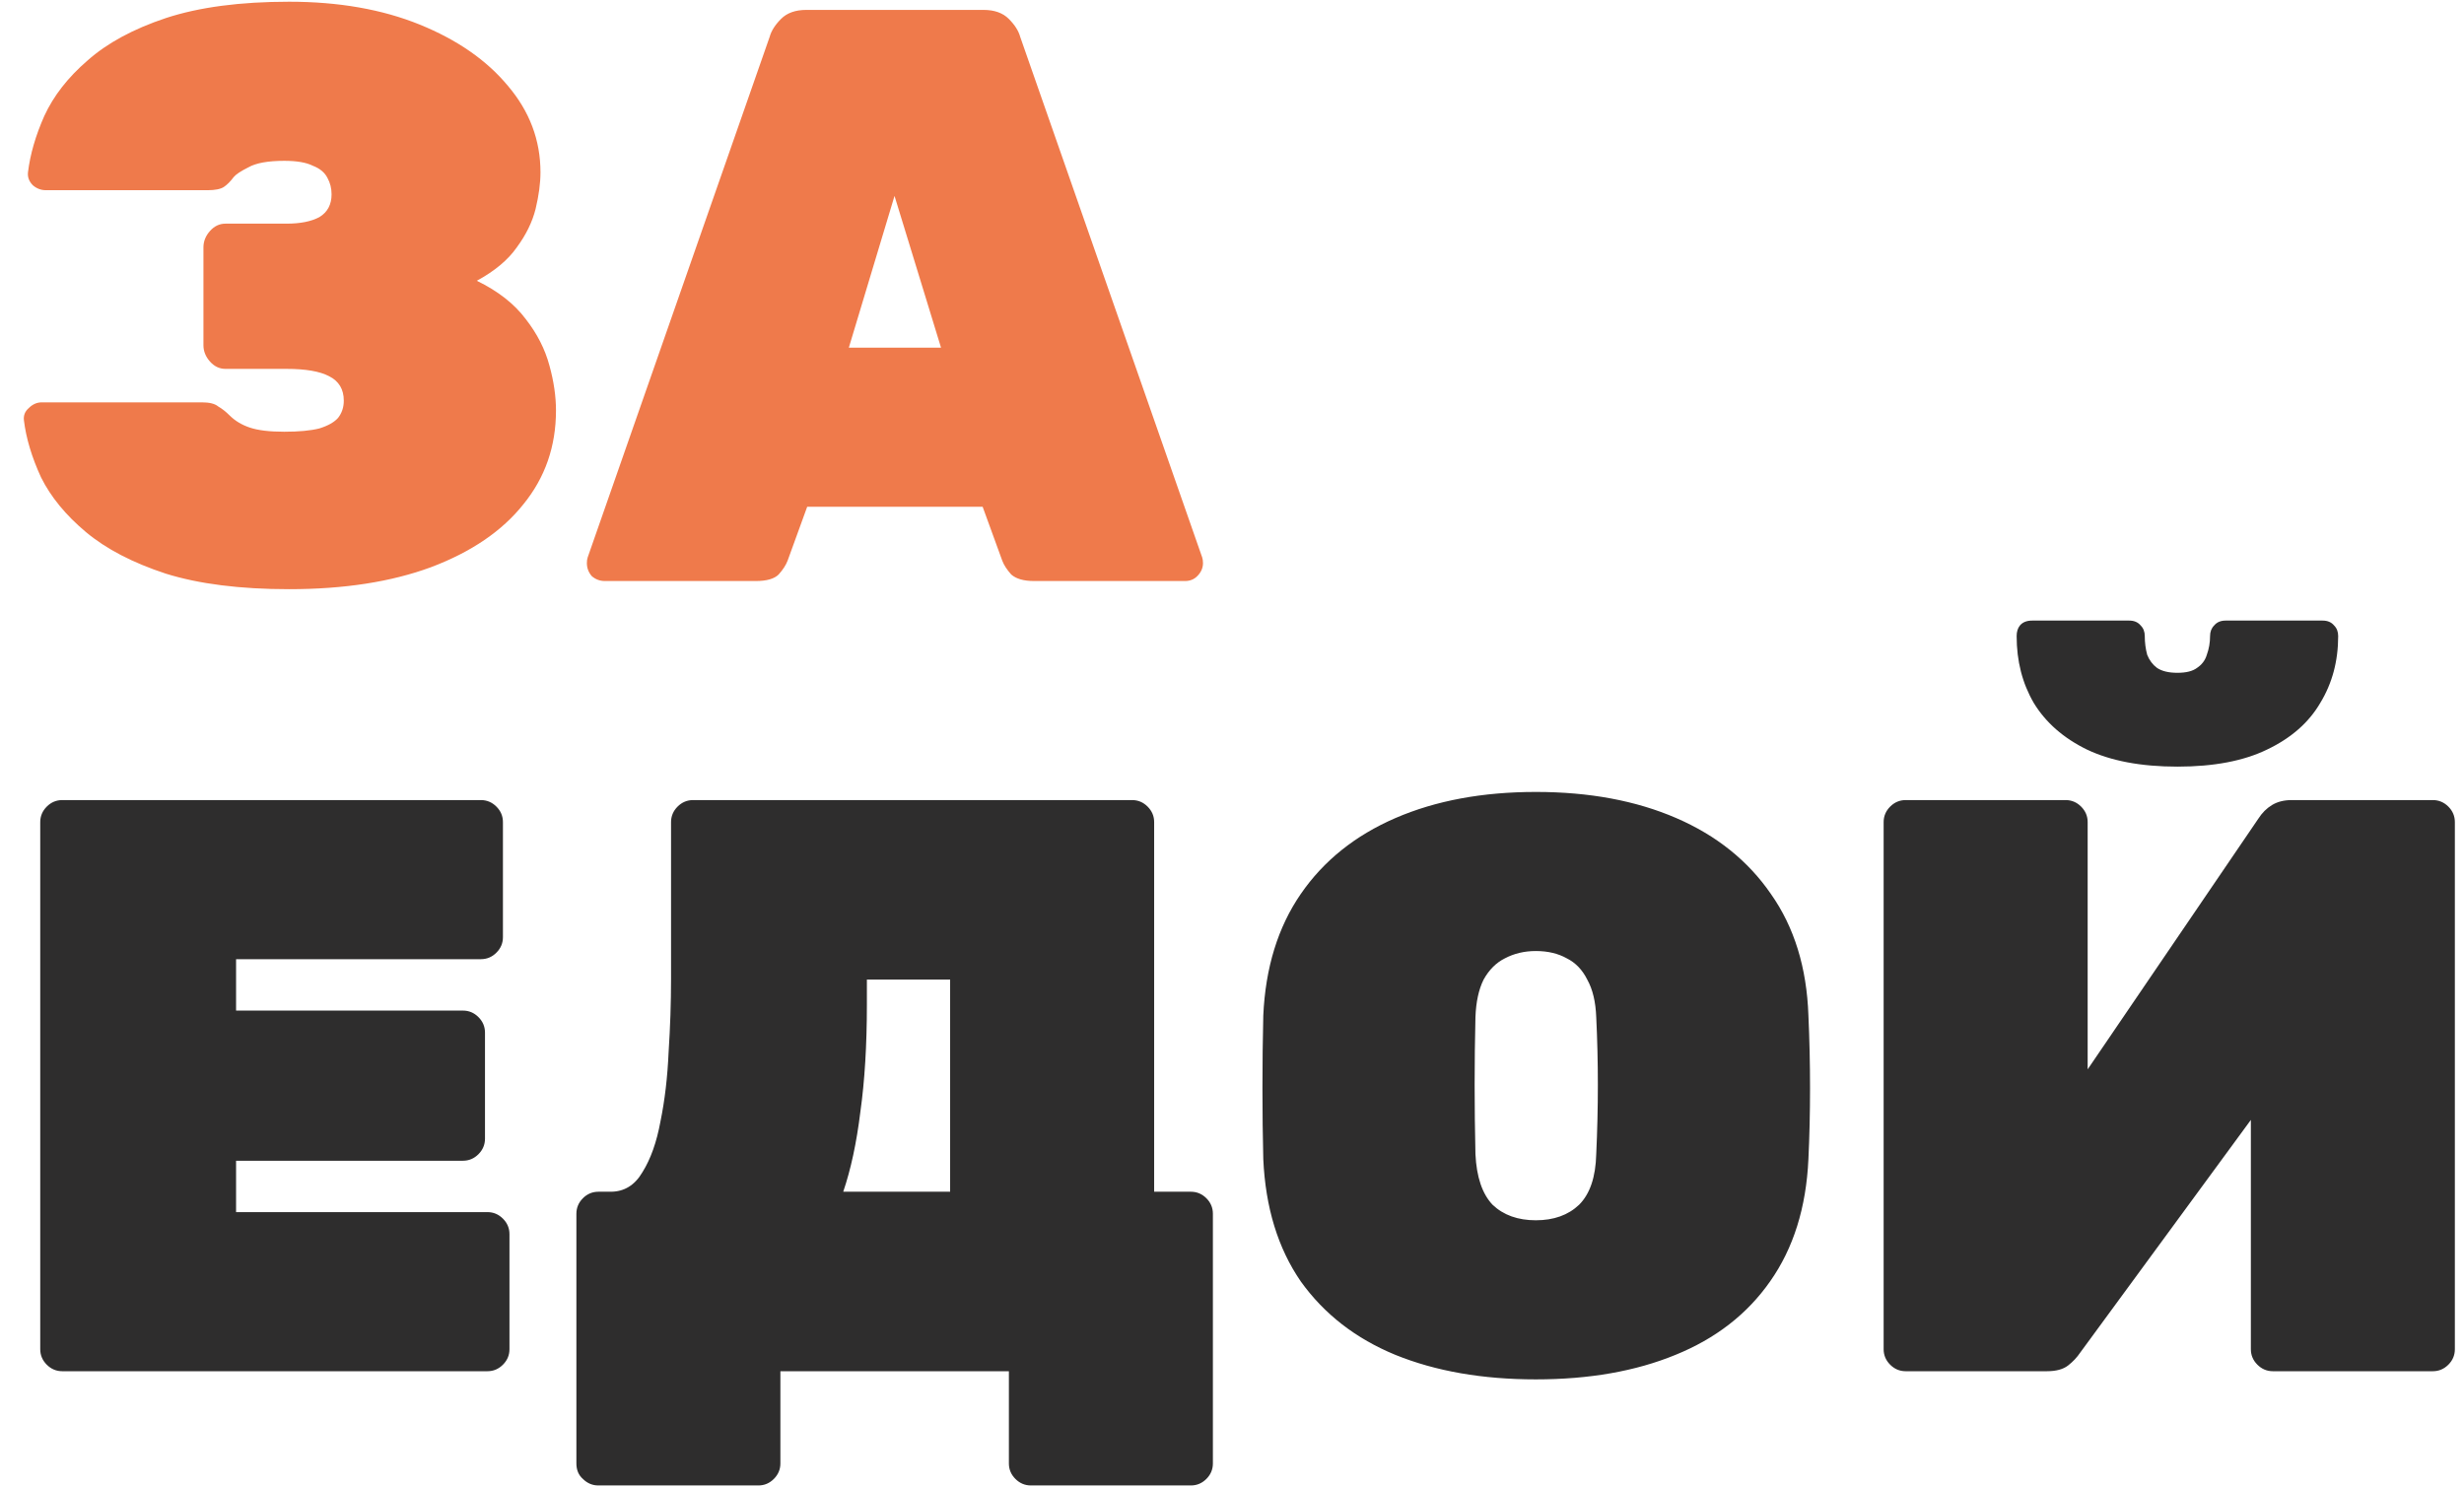
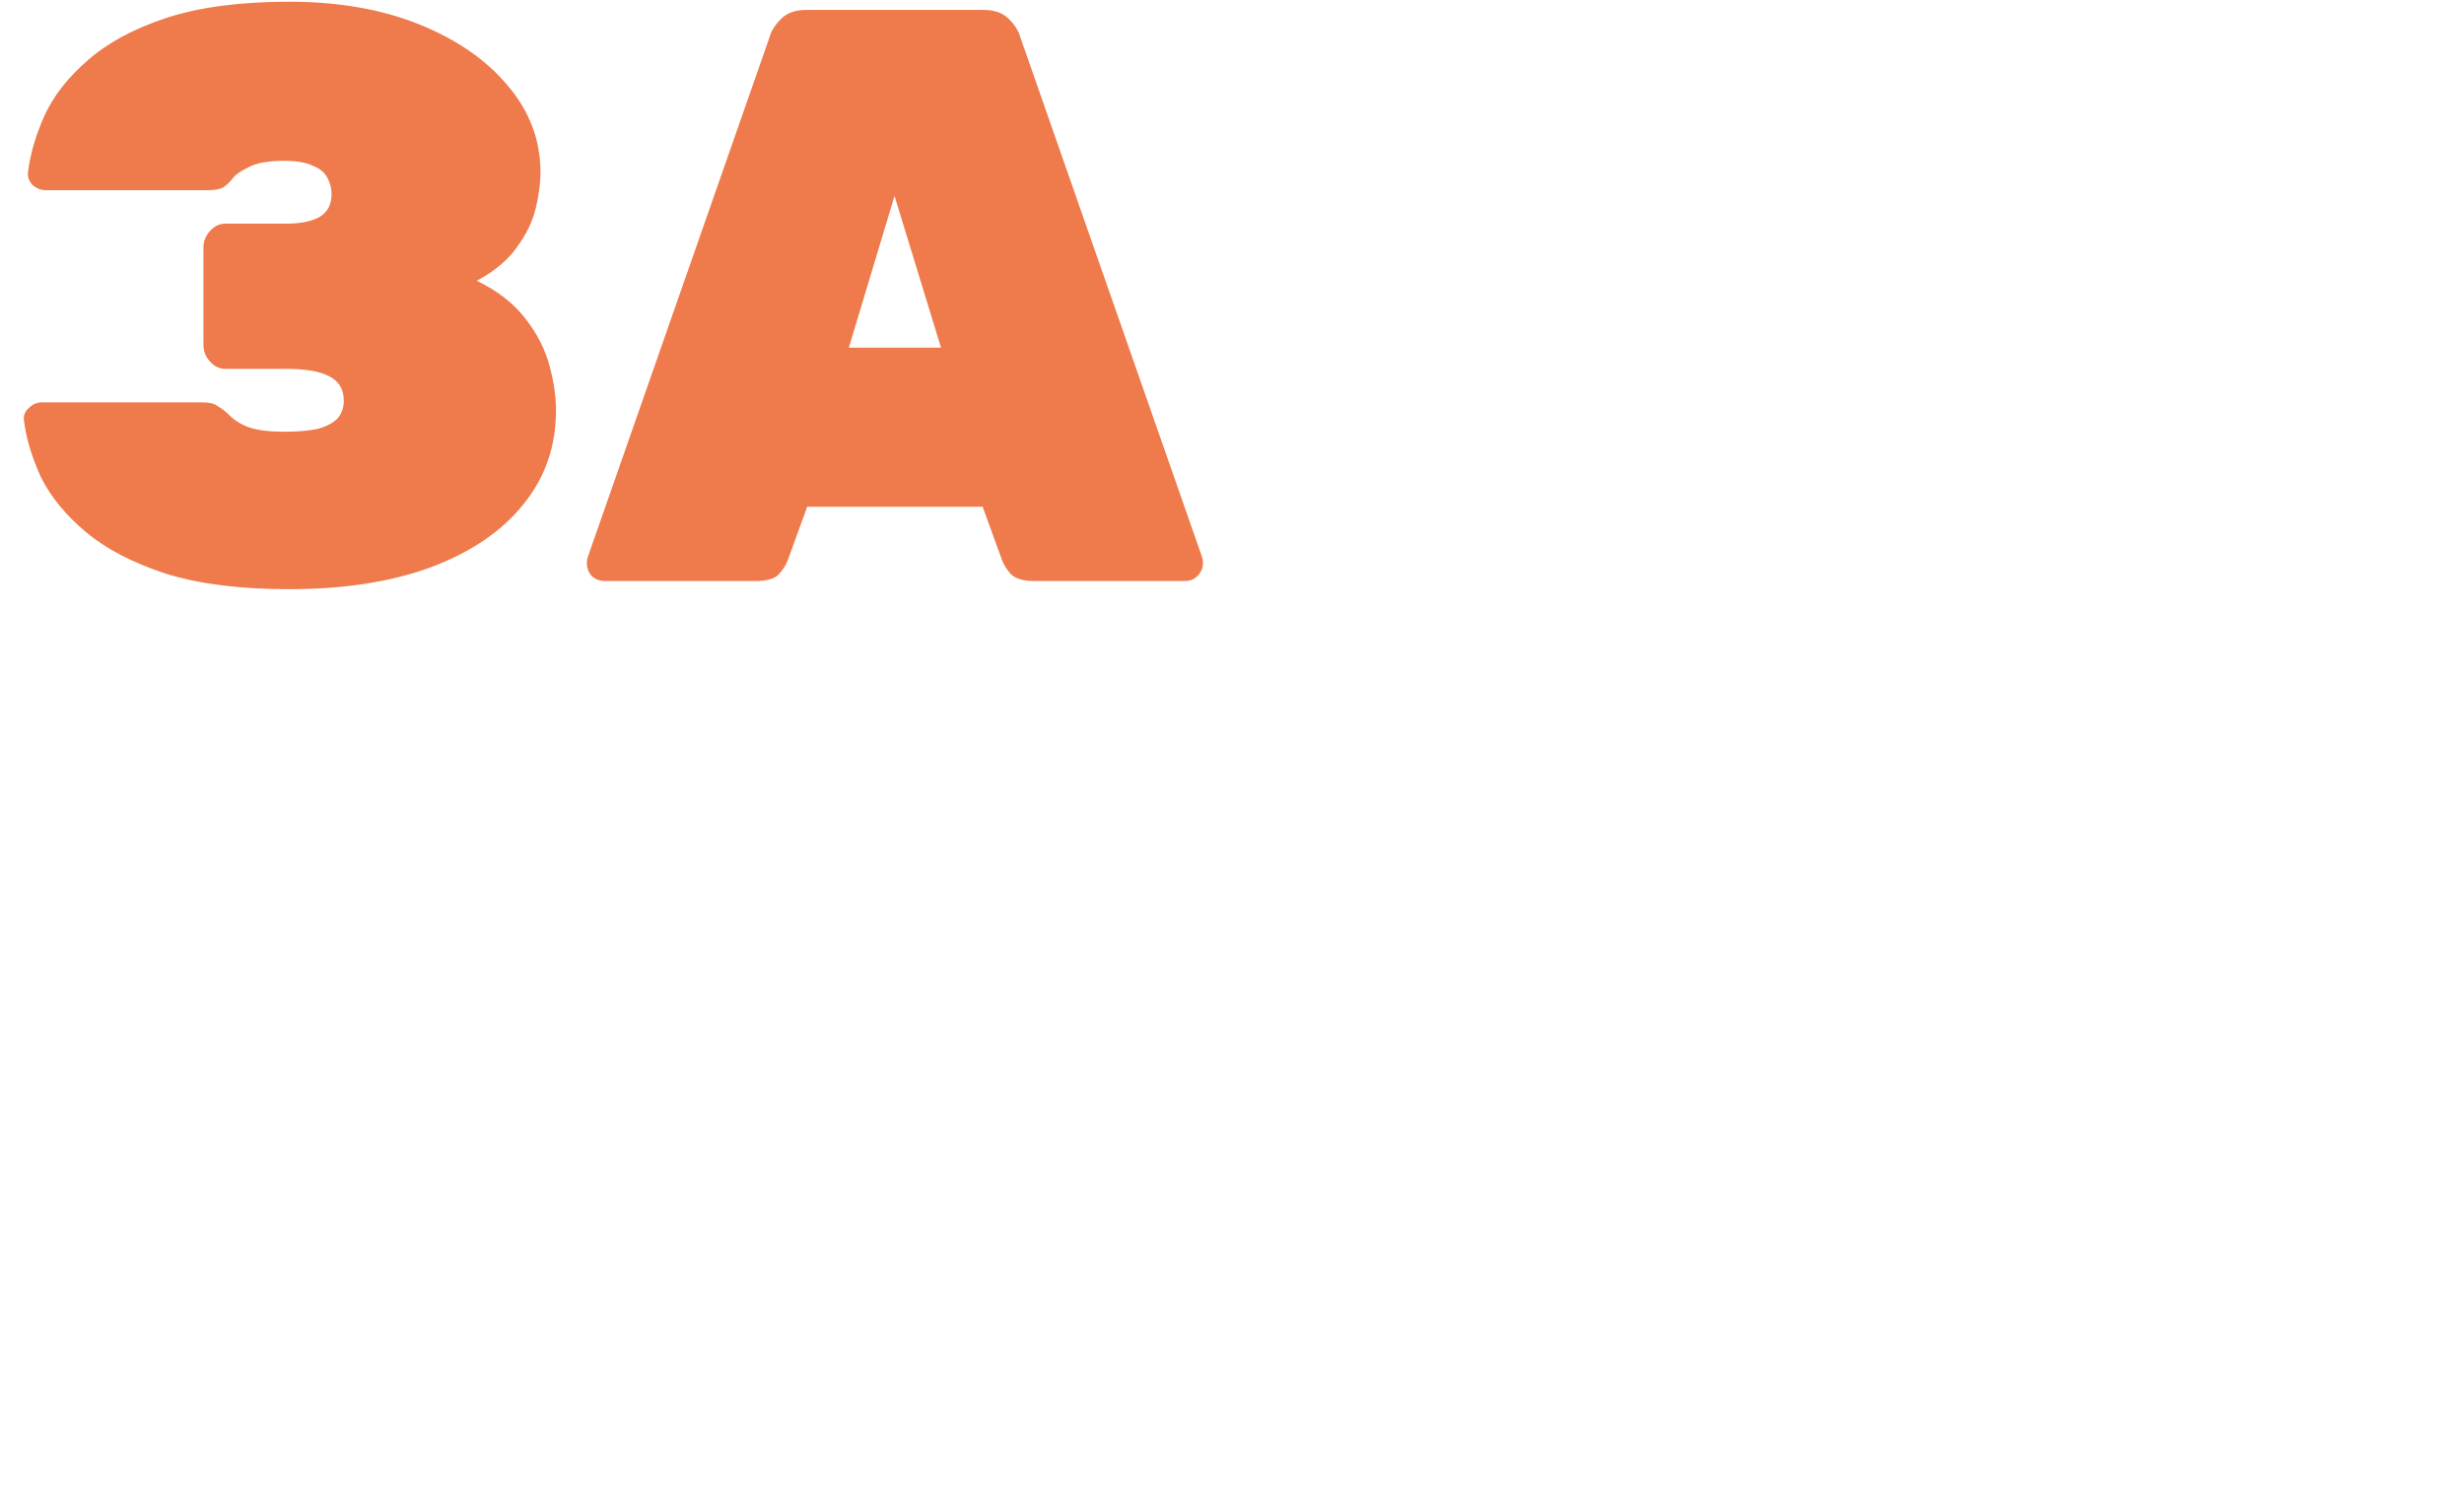
<svg xmlns="http://www.w3.org/2000/svg" width="106" height="64" viewBox="0 0 106 64" fill="none">
  <path d="M12.438 25.351C10.332 25.351 8.565 25.129 7.137 24.684C5.71 24.216 4.563 23.619 3.697 22.894C2.831 22.168 2.187 21.384 1.766 20.541C1.368 19.675 1.122 18.856 1.029 18.084C1.005 17.873 1.076 17.698 1.239 17.557C1.403 17.394 1.59 17.312 1.801 17.312H8.682C9.01 17.312 9.244 17.37 9.384 17.487C9.548 17.581 9.712 17.71 9.876 17.873C10.11 18.107 10.402 18.283 10.753 18.4C11.104 18.517 11.596 18.576 12.228 18.576C12.86 18.576 13.363 18.529 13.737 18.435C14.112 18.318 14.381 18.166 14.545 17.979C14.709 17.768 14.79 17.522 14.79 17.241C14.79 16.75 14.58 16.399 14.159 16.188C13.761 15.978 13.152 15.872 12.333 15.872H9.7C9.443 15.872 9.22 15.767 9.033 15.556C8.846 15.346 8.752 15.112 8.752 14.854V10.642C8.752 10.384 8.846 10.15 9.033 9.939C9.22 9.729 9.443 9.623 9.7 9.623H12.333C12.918 9.623 13.386 9.53 13.737 9.343C14.088 9.132 14.264 8.804 14.264 8.36C14.264 8.102 14.205 7.868 14.088 7.657C13.971 7.423 13.761 7.248 13.456 7.131C13.176 6.99 12.766 6.92 12.228 6.92C11.526 6.92 11.011 7.014 10.683 7.201C10.355 7.365 10.145 7.505 10.051 7.622C9.911 7.81 9.77 7.95 9.63 8.044C9.489 8.137 9.255 8.184 8.928 8.184H1.977C1.766 8.184 1.579 8.114 1.415 7.973C1.251 7.81 1.181 7.622 1.204 7.412C1.298 6.639 1.532 5.832 1.906 4.989C2.304 4.123 2.925 3.328 3.767 2.602C4.61 1.853 5.733 1.245 7.137 0.777C8.565 0.308 10.332 0.074 12.438 0.074C14.568 0.074 16.441 0.402 18.055 1.057C19.67 1.713 20.934 2.59 21.847 3.69C22.783 4.79 23.251 6.031 23.251 7.412C23.251 7.88 23.181 8.406 23.041 8.991C22.9 9.553 22.631 10.103 22.233 10.642C21.859 11.18 21.285 11.66 20.513 12.081C21.426 12.525 22.128 13.075 22.619 13.731C23.111 14.363 23.45 15.03 23.637 15.732C23.825 16.411 23.918 17.054 23.918 17.663C23.918 19.207 23.45 20.553 22.514 21.7C21.601 22.847 20.279 23.748 18.547 24.403C16.838 25.035 14.802 25.351 12.438 25.351ZM26.019 25C25.808 25 25.621 24.93 25.457 24.789C25.317 24.625 25.247 24.438 25.247 24.228C25.247 24.134 25.258 24.052 25.282 23.982L33.111 1.584C33.181 1.327 33.345 1.069 33.602 0.812C33.859 0.554 34.222 0.426 34.69 0.426H42.308C42.776 0.426 43.139 0.554 43.397 0.812C43.654 1.069 43.818 1.327 43.888 1.584L51.717 23.982C51.74 24.052 51.752 24.134 51.752 24.228C51.752 24.438 51.67 24.625 51.506 24.789C51.366 24.93 51.19 25 50.98 25H44.485C44.04 25 43.713 24.906 43.502 24.719C43.315 24.509 43.186 24.31 43.116 24.122L42.273 21.805H34.725L33.883 24.122C33.813 24.31 33.684 24.509 33.497 24.719C33.309 24.906 32.982 25 32.514 25H26.019ZM36.516 14.96H40.483L38.482 8.43L36.516 14.96Z" fill="#EF7A4B" />
-   <path d="M2.679 59C2.421 59 2.199 58.906 2.012 58.719C1.825 58.532 1.731 58.31 1.731 58.052V35.373C1.731 35.116 1.825 34.894 2.012 34.706C2.199 34.519 2.421 34.425 2.679 34.425H20.688C20.946 34.425 21.168 34.519 21.355 34.706C21.543 34.894 21.636 35.116 21.636 35.373V40.323C21.636 40.581 21.543 40.803 21.355 40.99C21.168 41.178 20.946 41.271 20.688 41.271H10.156V43.483H19.916C20.174 43.483 20.396 43.577 20.583 43.764C20.77 43.951 20.864 44.173 20.864 44.431V48.995C20.864 49.252 20.77 49.474 20.583 49.662C20.396 49.849 20.174 49.943 19.916 49.943H10.156V52.154H20.969C21.227 52.154 21.449 52.248 21.636 52.435C21.823 52.622 21.917 52.845 21.917 53.102V58.052C21.917 58.31 21.823 58.532 21.636 58.719C21.449 58.906 21.227 59 20.969 59H2.679ZM25.743 63.915C25.486 63.915 25.264 63.821 25.076 63.634C24.889 63.47 24.796 63.248 24.796 62.967V52.224C24.796 51.967 24.889 51.745 25.076 51.557C25.264 51.37 25.486 51.277 25.743 51.277H26.27C26.855 51.277 27.311 50.996 27.639 50.434C27.99 49.872 28.248 49.147 28.412 48.257C28.599 47.345 28.716 46.35 28.763 45.273C28.833 44.197 28.868 43.144 28.868 42.114V35.373C28.868 35.116 28.962 34.894 29.149 34.706C29.336 34.519 29.558 34.425 29.816 34.425H48.703C48.96 34.425 49.183 34.519 49.37 34.706C49.557 34.894 49.651 35.116 49.651 35.373V51.277H51.231C51.488 51.277 51.71 51.37 51.898 51.557C52.085 51.745 52.178 51.967 52.178 52.224V62.967C52.178 63.224 52.085 63.447 51.898 63.634C51.71 63.821 51.488 63.915 51.231 63.915H44.35C44.092 63.915 43.87 63.821 43.683 63.634C43.495 63.447 43.402 63.224 43.402 62.967V59H33.572V62.967C33.572 63.224 33.478 63.447 33.291 63.634C33.104 63.821 32.882 63.915 32.624 63.915H25.743ZM36.275 51.277H40.874V42.149H37.293V43.237C37.293 44.969 37.2 46.502 37.013 47.836C36.849 49.17 36.603 50.317 36.275 51.277ZM66.071 59.351C63.777 59.351 61.765 59 60.033 58.298C58.324 57.596 56.967 56.543 55.96 55.138C54.977 53.711 54.439 51.955 54.346 49.872C54.322 48.913 54.31 47.895 54.31 46.818C54.31 45.742 54.322 44.7 54.346 43.694C54.439 41.634 54.977 39.89 55.96 38.463C56.943 37.035 58.301 35.947 60.033 35.198C61.765 34.449 63.777 34.075 66.071 34.075C68.365 34.075 70.377 34.449 72.109 35.198C73.841 35.947 75.199 37.035 76.182 38.463C77.188 39.89 77.726 41.634 77.797 43.694C77.843 44.7 77.867 45.742 77.867 46.818C77.867 47.895 77.843 48.913 77.797 49.872C77.703 51.955 77.153 53.711 76.147 55.138C75.164 56.543 73.806 57.596 72.074 58.298C70.366 59 68.365 59.351 66.071 59.351ZM66.071 52.505C66.843 52.505 67.464 52.283 67.932 51.838C68.4 51.37 68.645 50.645 68.669 49.662C68.716 48.655 68.739 47.661 68.739 46.678C68.739 45.695 68.716 44.723 68.669 43.764C68.645 43.108 68.517 42.57 68.283 42.149C68.072 41.728 67.78 41.423 67.405 41.236C67.031 41.026 66.586 40.92 66.071 40.92C65.58 40.92 65.135 41.026 64.737 41.236C64.362 41.423 64.058 41.728 63.824 42.149C63.614 42.57 63.497 43.108 63.473 43.764C63.45 44.723 63.438 45.695 63.438 46.678C63.438 47.661 63.45 48.655 63.473 49.662C63.52 50.645 63.766 51.37 64.21 51.838C64.678 52.283 65.299 52.505 66.071 52.505ZM81.981 59C81.723 59 81.501 58.906 81.314 58.719C81.127 58.532 81.033 58.31 81.033 58.052V35.373C81.033 35.116 81.127 34.894 81.314 34.706C81.501 34.519 81.723 34.425 81.981 34.425H88.862C89.119 34.425 89.341 34.519 89.529 34.706C89.716 34.894 89.81 35.116 89.81 35.373V46.011L97.147 35.233C97.311 34.975 97.51 34.777 97.744 34.636C97.978 34.496 98.258 34.425 98.586 34.425H104.66C104.917 34.425 105.139 34.519 105.327 34.706C105.514 34.894 105.607 35.116 105.607 35.373V58.052C105.607 58.31 105.514 58.532 105.327 58.719C105.139 58.906 104.917 59 104.66 59H97.779C97.521 59 97.299 58.906 97.112 58.719C96.924 58.532 96.831 58.31 96.831 58.052V48.187L89.494 58.193C89.353 58.403 89.178 58.59 88.967 58.754C88.756 58.918 88.452 59 88.054 59H81.981ZM93.671 32.986C92.103 32.986 90.804 32.74 89.774 32.249C88.768 31.757 88.007 31.09 87.493 30.248C87.001 29.405 86.755 28.446 86.755 27.369C86.755 27.182 86.802 27.03 86.896 26.913C87.013 26.772 87.188 26.702 87.422 26.702H91.6C91.811 26.702 91.974 26.772 92.091 26.913C92.209 27.03 92.267 27.182 92.267 27.369C92.267 27.65 92.302 27.919 92.372 28.177C92.466 28.411 92.606 28.598 92.794 28.738C93.004 28.879 93.297 28.949 93.671 28.949C94.046 28.949 94.327 28.879 94.514 28.738C94.725 28.598 94.865 28.411 94.935 28.177C95.029 27.919 95.076 27.65 95.076 27.369C95.076 27.182 95.134 27.03 95.251 26.913C95.368 26.772 95.532 26.702 95.743 26.702H99.92C100.131 26.702 100.295 26.772 100.412 26.913C100.529 27.03 100.587 27.182 100.587 27.369C100.587 28.446 100.33 29.405 99.815 30.248C99.323 31.09 98.563 31.757 97.533 32.249C96.527 32.74 95.239 32.986 93.671 32.986Z" fill="#2E2D2D" />
</svg>